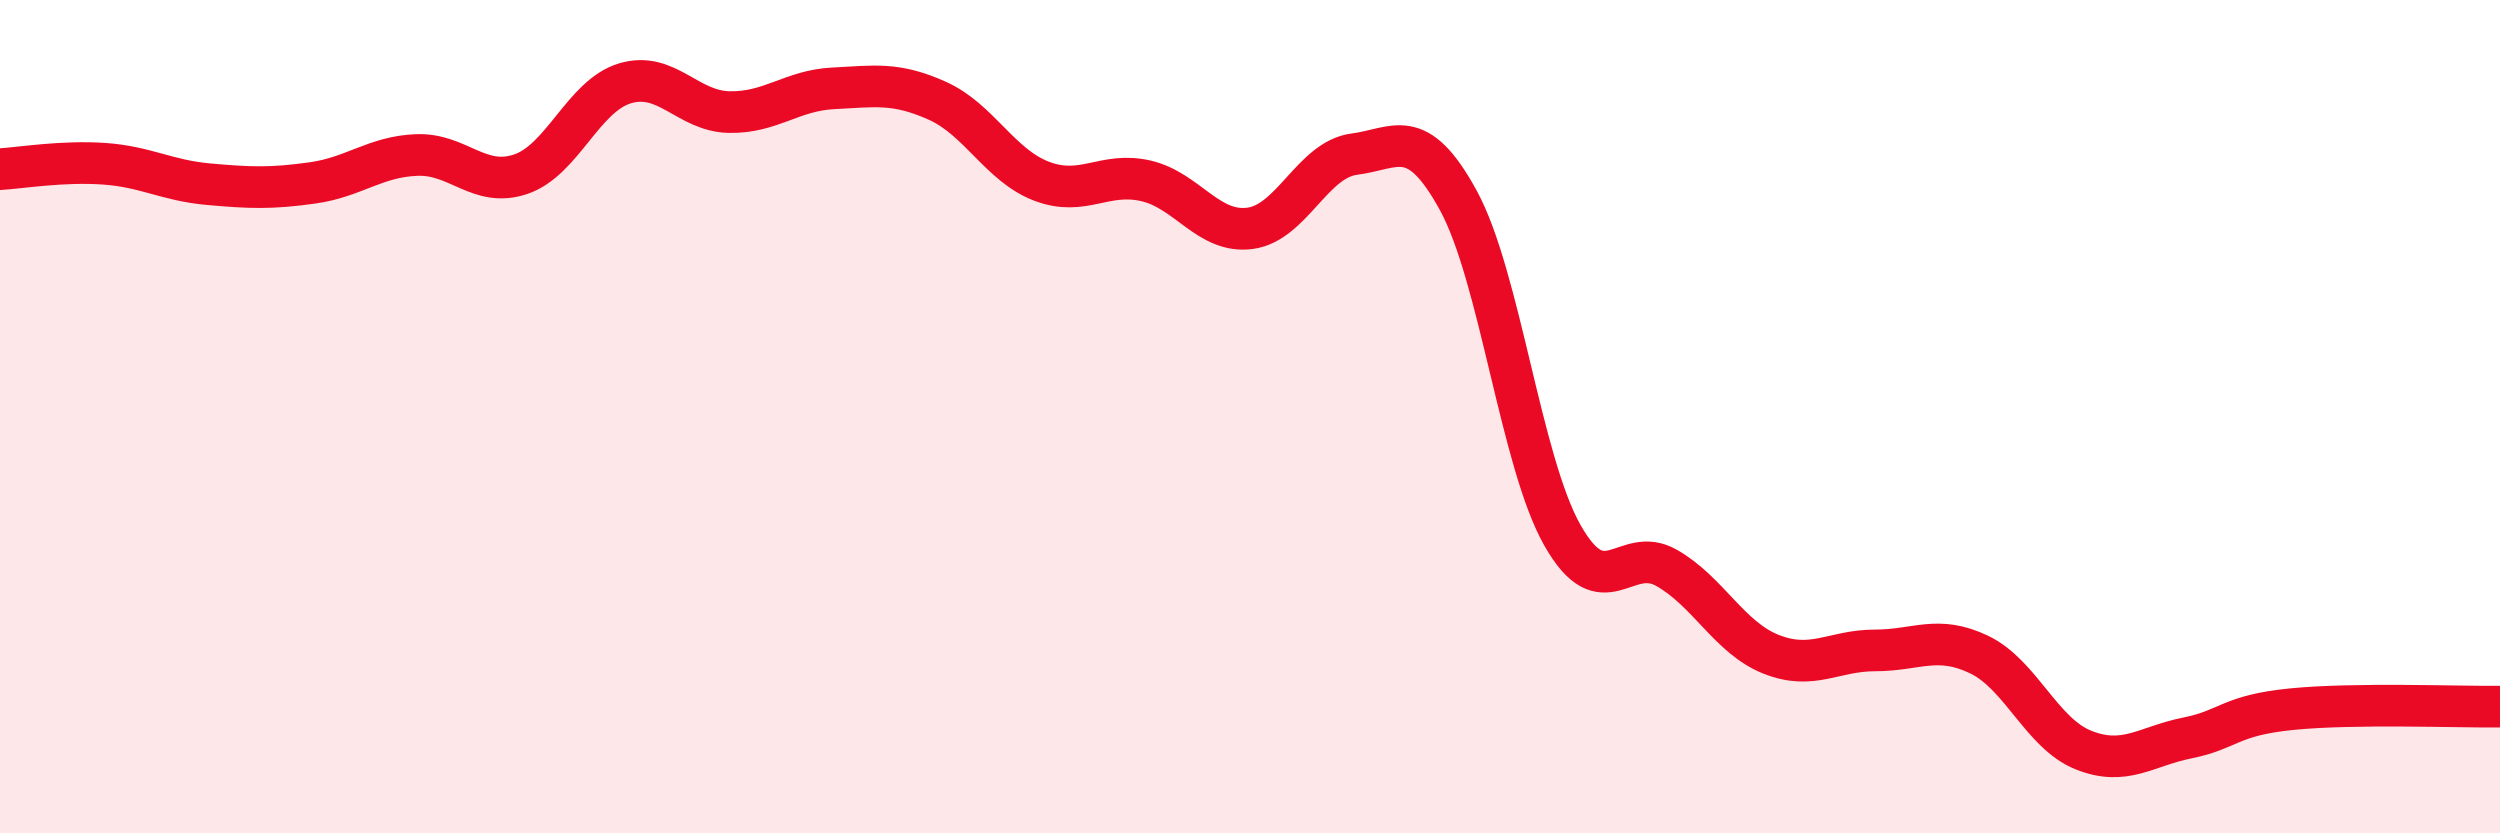
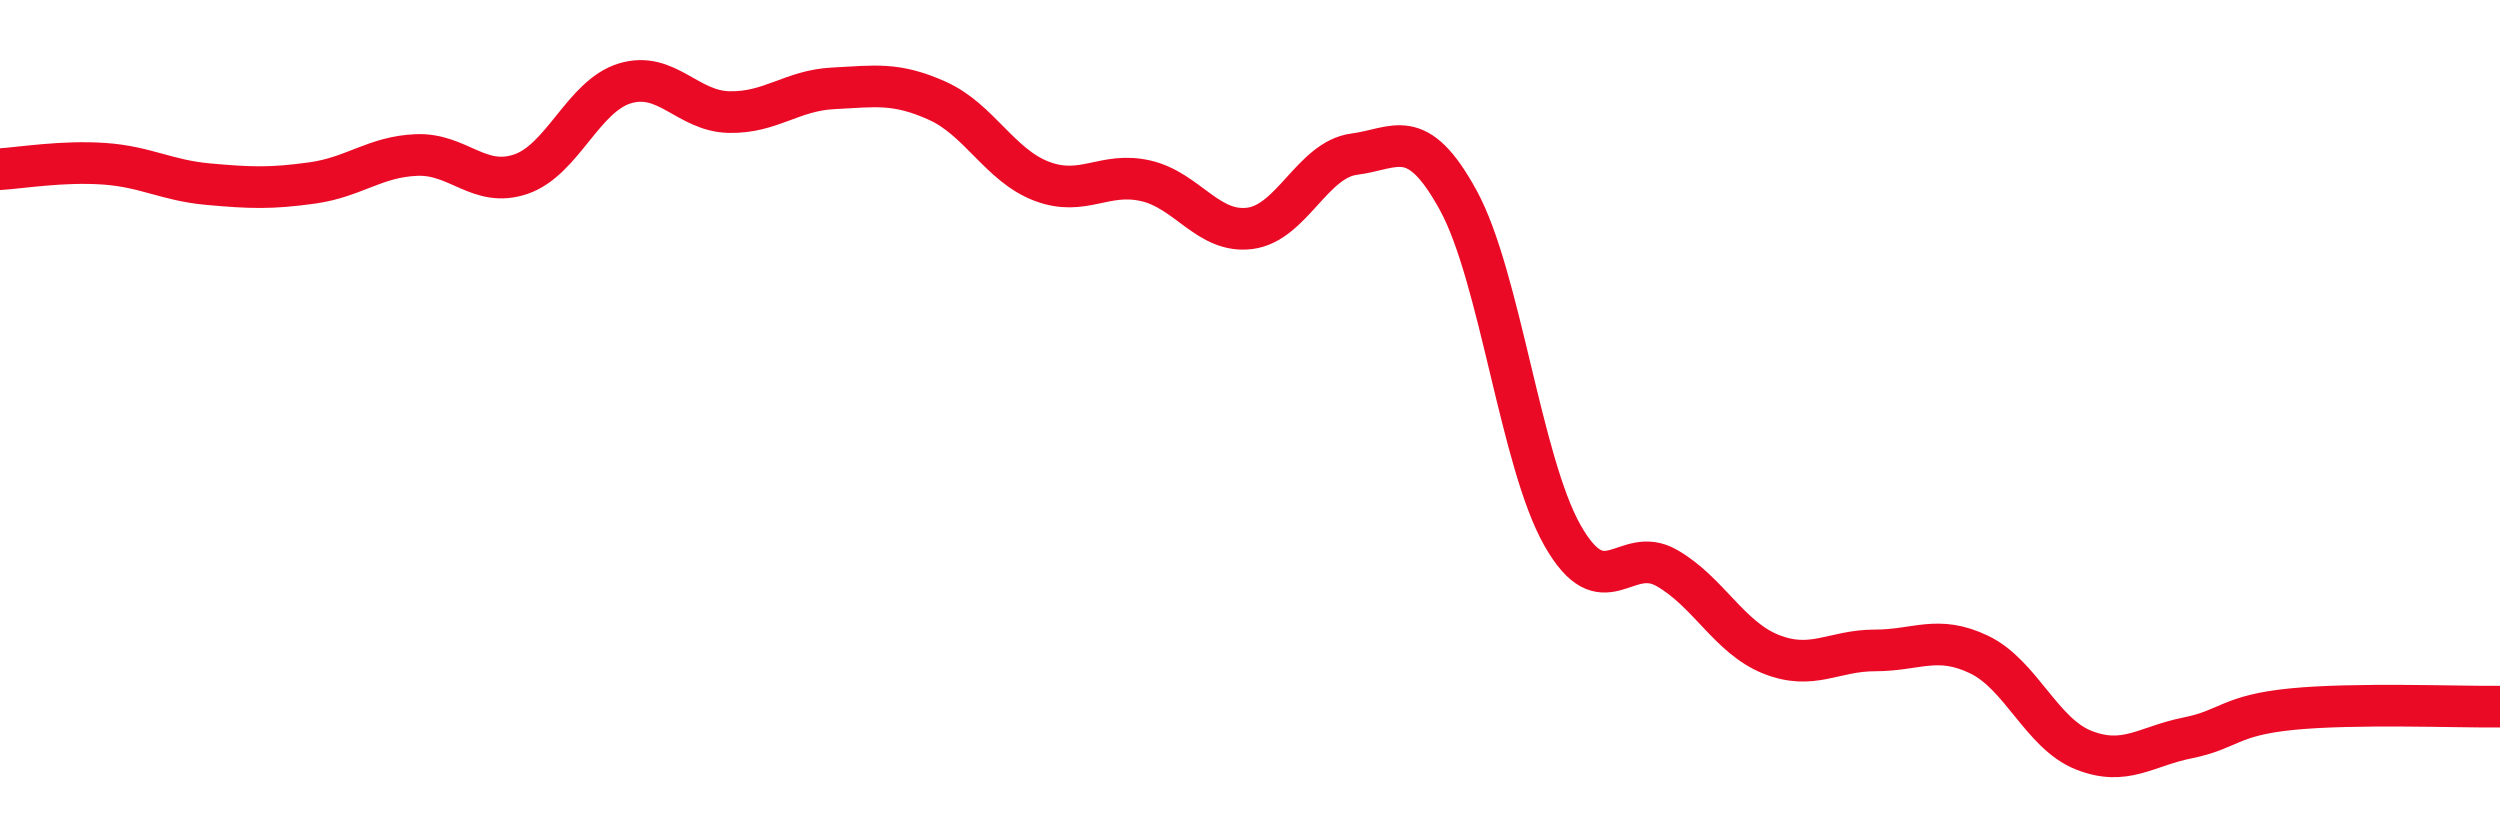
<svg xmlns="http://www.w3.org/2000/svg" width="60" height="20" viewBox="0 0 60 20">
-   <path d="M 0,4.06 C 0.5,4.03 1.5,3.86 2.5,3.93 C 3.5,4 4,4.33 5,4.42 C 6,4.51 6.5,4.53 7.5,4.39 C 8.5,4.25 9,3.76 10,3.72 C 11,3.68 11.5,4.52 12.5,4.18 C 13.5,3.84 14,2.3 15,2 C 16,1.7 16.5,2.67 17.5,2.69 C 18.5,2.71 19,2.17 20,2.12 C 21,2.07 21.5,1.97 22.5,2.42 C 23.5,2.87 24,3.97 25,4.35 C 26,4.73 26.5,4.11 27.5,4.34 C 28.5,4.57 29,5.61 30,5.48 C 31,5.35 31.5,3.83 32.5,3.7 C 33.5,3.57 34,2.98 35,4.81 C 36,6.64 36.5,11.09 37.5,12.85 C 38.5,14.61 39,13.06 40,13.63 C 41,14.2 41.5,15.3 42.5,15.7 C 43.5,16.1 44,15.61 45,15.61 C 46,15.61 46.5,15.23 47.5,15.71 C 48.5,16.19 49,17.6 50,18 C 51,18.4 51.5,17.91 52.5,17.71 C 53.5,17.51 53.5,17.17 55,17.02 C 56.5,16.87 59,16.97 60,16.96L60 20L0 20Z" fill="#EB0A25" opacity="0.1" stroke-linecap="round" stroke-linejoin="round" />
  <path d="M 0,4.06 C 0.5,4.03 1.5,3.86 2.5,3.93 C 3.5,4 4,4.33 5,4.42 C 6,4.51 6.5,4.53 7.5,4.39 C 8.5,4.25 9,3.76 10,3.72 C 11,3.68 11.5,4.52 12.5,4.18 C 13.5,3.84 14,2.3 15,2 C 16,1.7 16.5,2.67 17.5,2.69 C 18.5,2.71 19,2.17 20,2.12 C 21,2.07 21.5,1.97 22.5,2.42 C 23.5,2.87 24,3.97 25,4.35 C 26,4.73 26.5,4.11 27.5,4.34 C 28.5,4.57 29,5.61 30,5.48 C 31,5.35 31.5,3.83 32.5,3.7 C 33.5,3.57 34,2.98 35,4.81 C 36,6.64 36.5,11.09 37.5,12.85 C 38.5,14.61 39,13.06 40,13.63 C 41,14.2 41.5,15.3 42.5,15.7 C 43.5,16.1 44,15.61 45,15.61 C 46,15.61 46.5,15.23 47.5,15.71 C 48.5,16.19 49,17.6 50,18 C 51,18.4 51.5,17.91 52.5,17.71 C 53.5,17.51 53.5,17.17 55,17.02 C 56.5,16.87 59,16.97 60,16.96" stroke="#EB0A25" stroke-width="1" fill="none" stroke-linecap="round" stroke-linejoin="round" />
</svg>